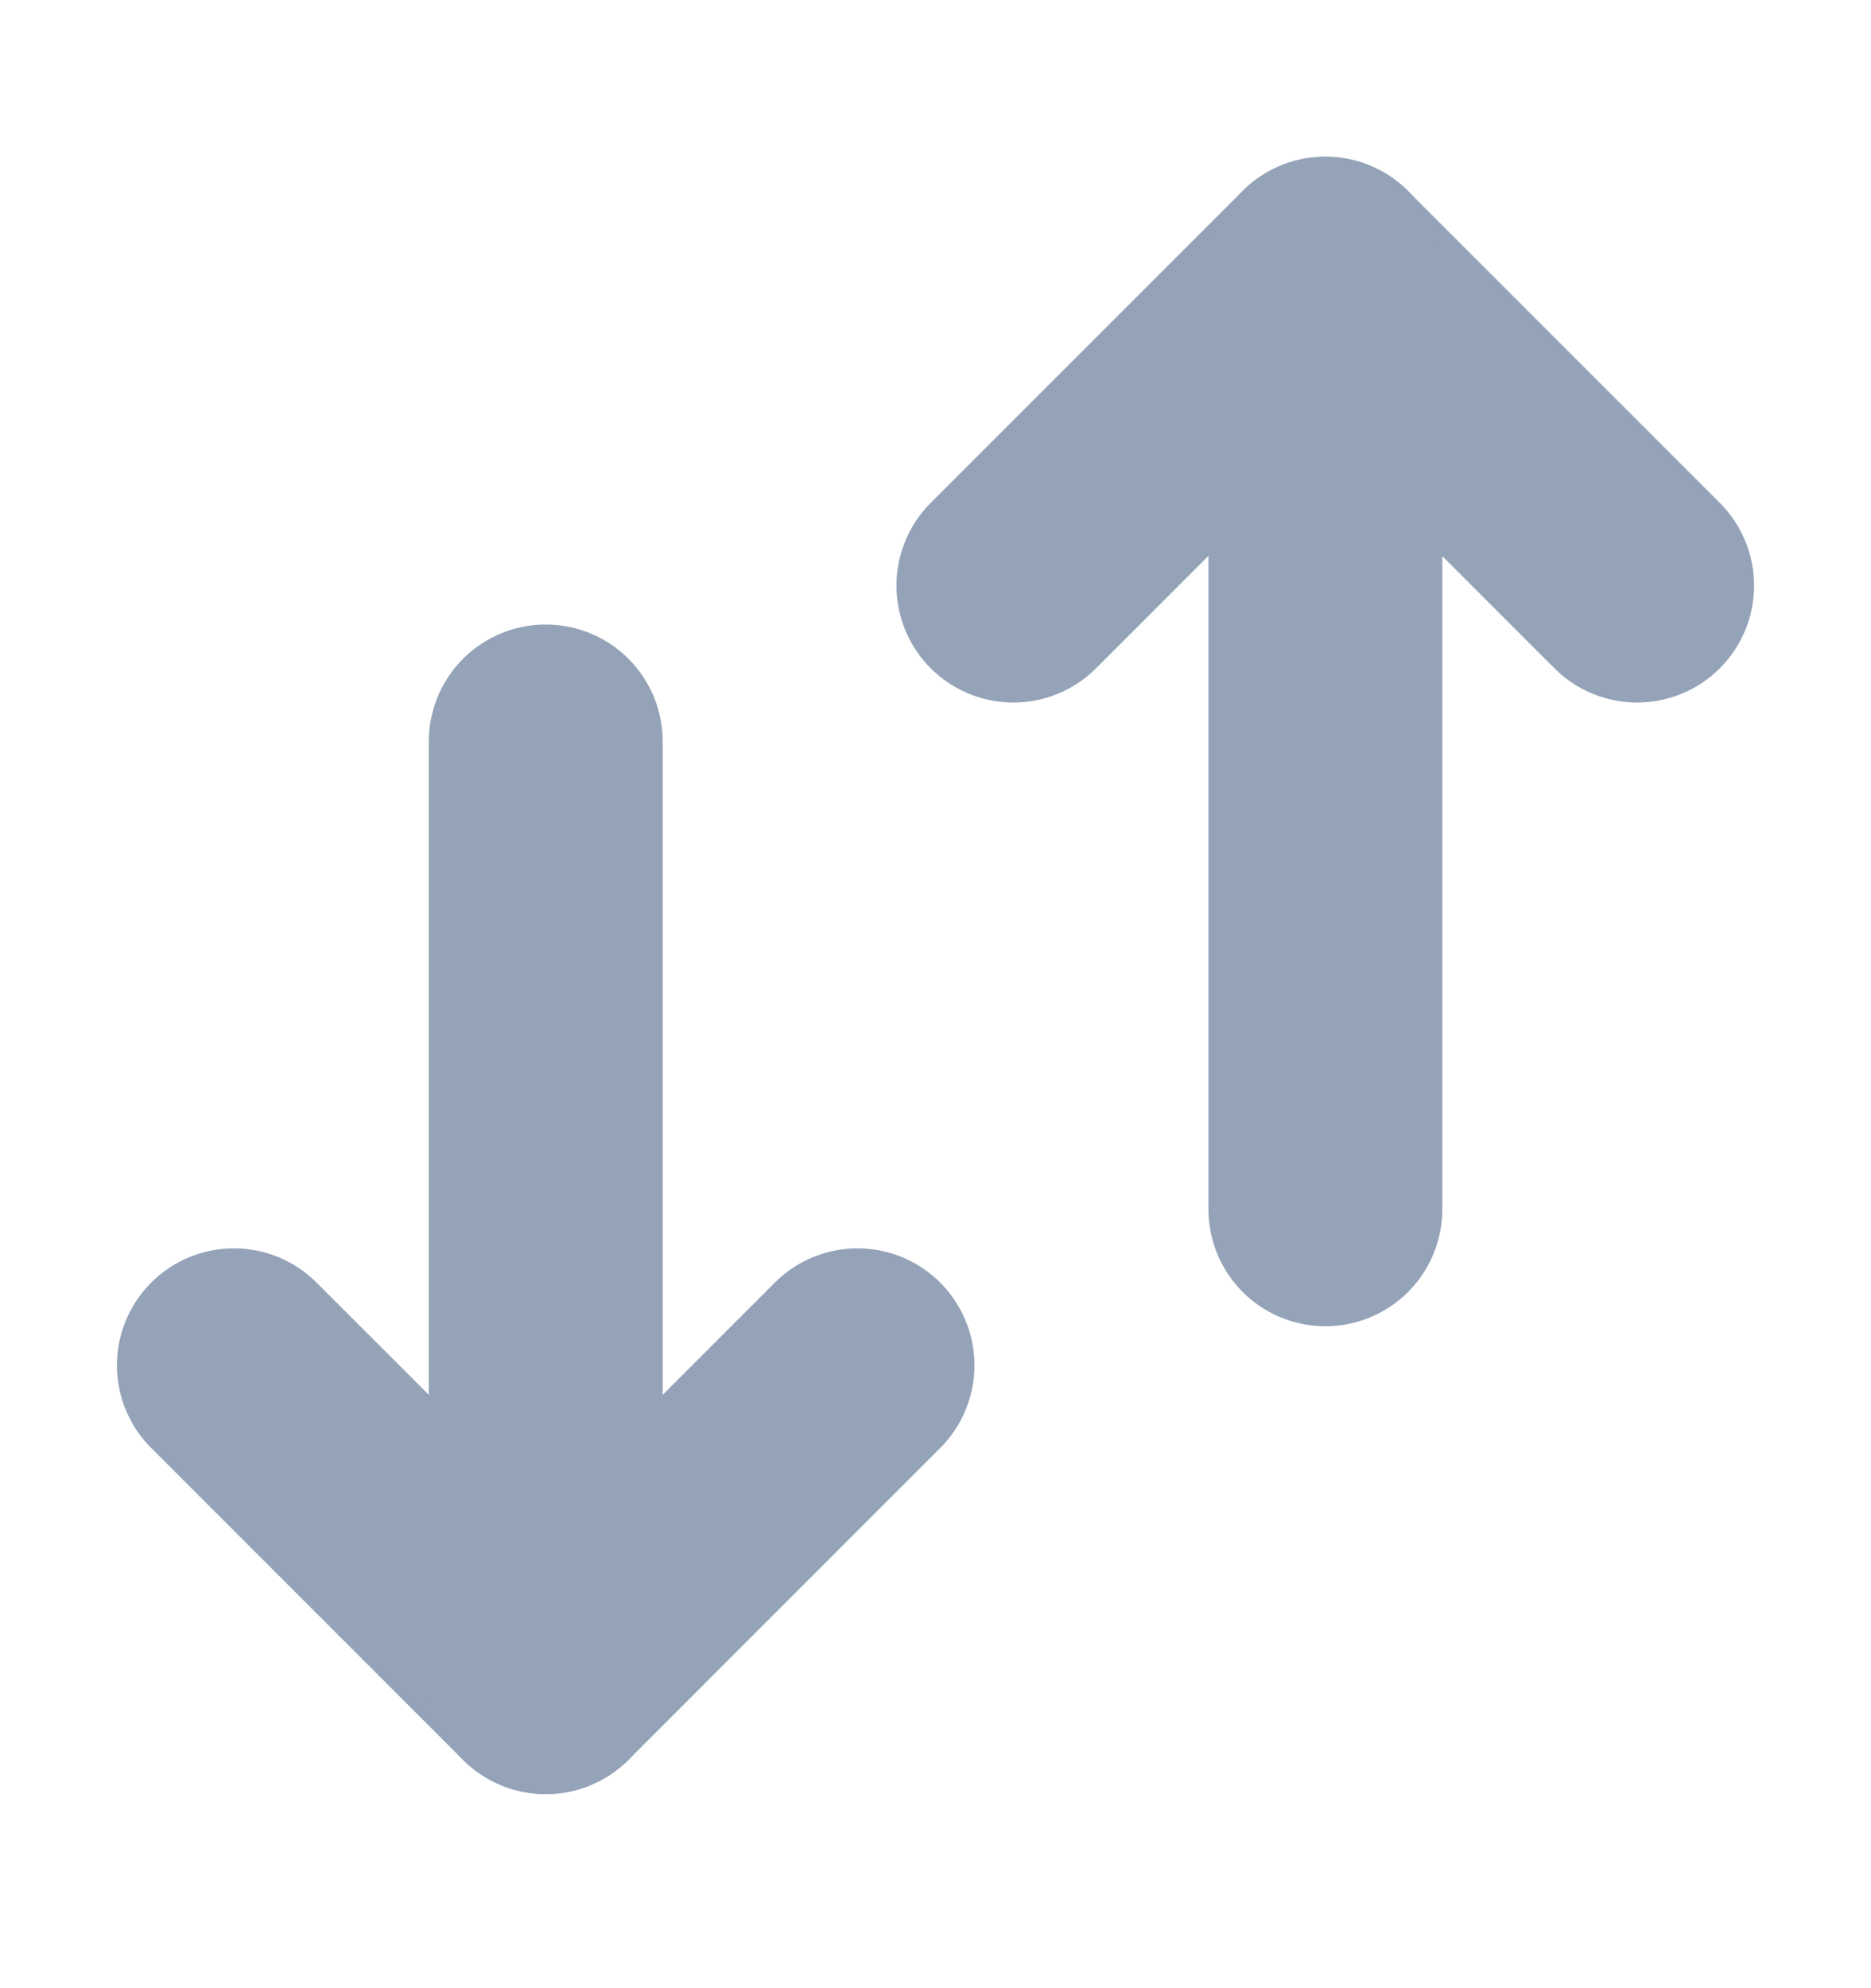
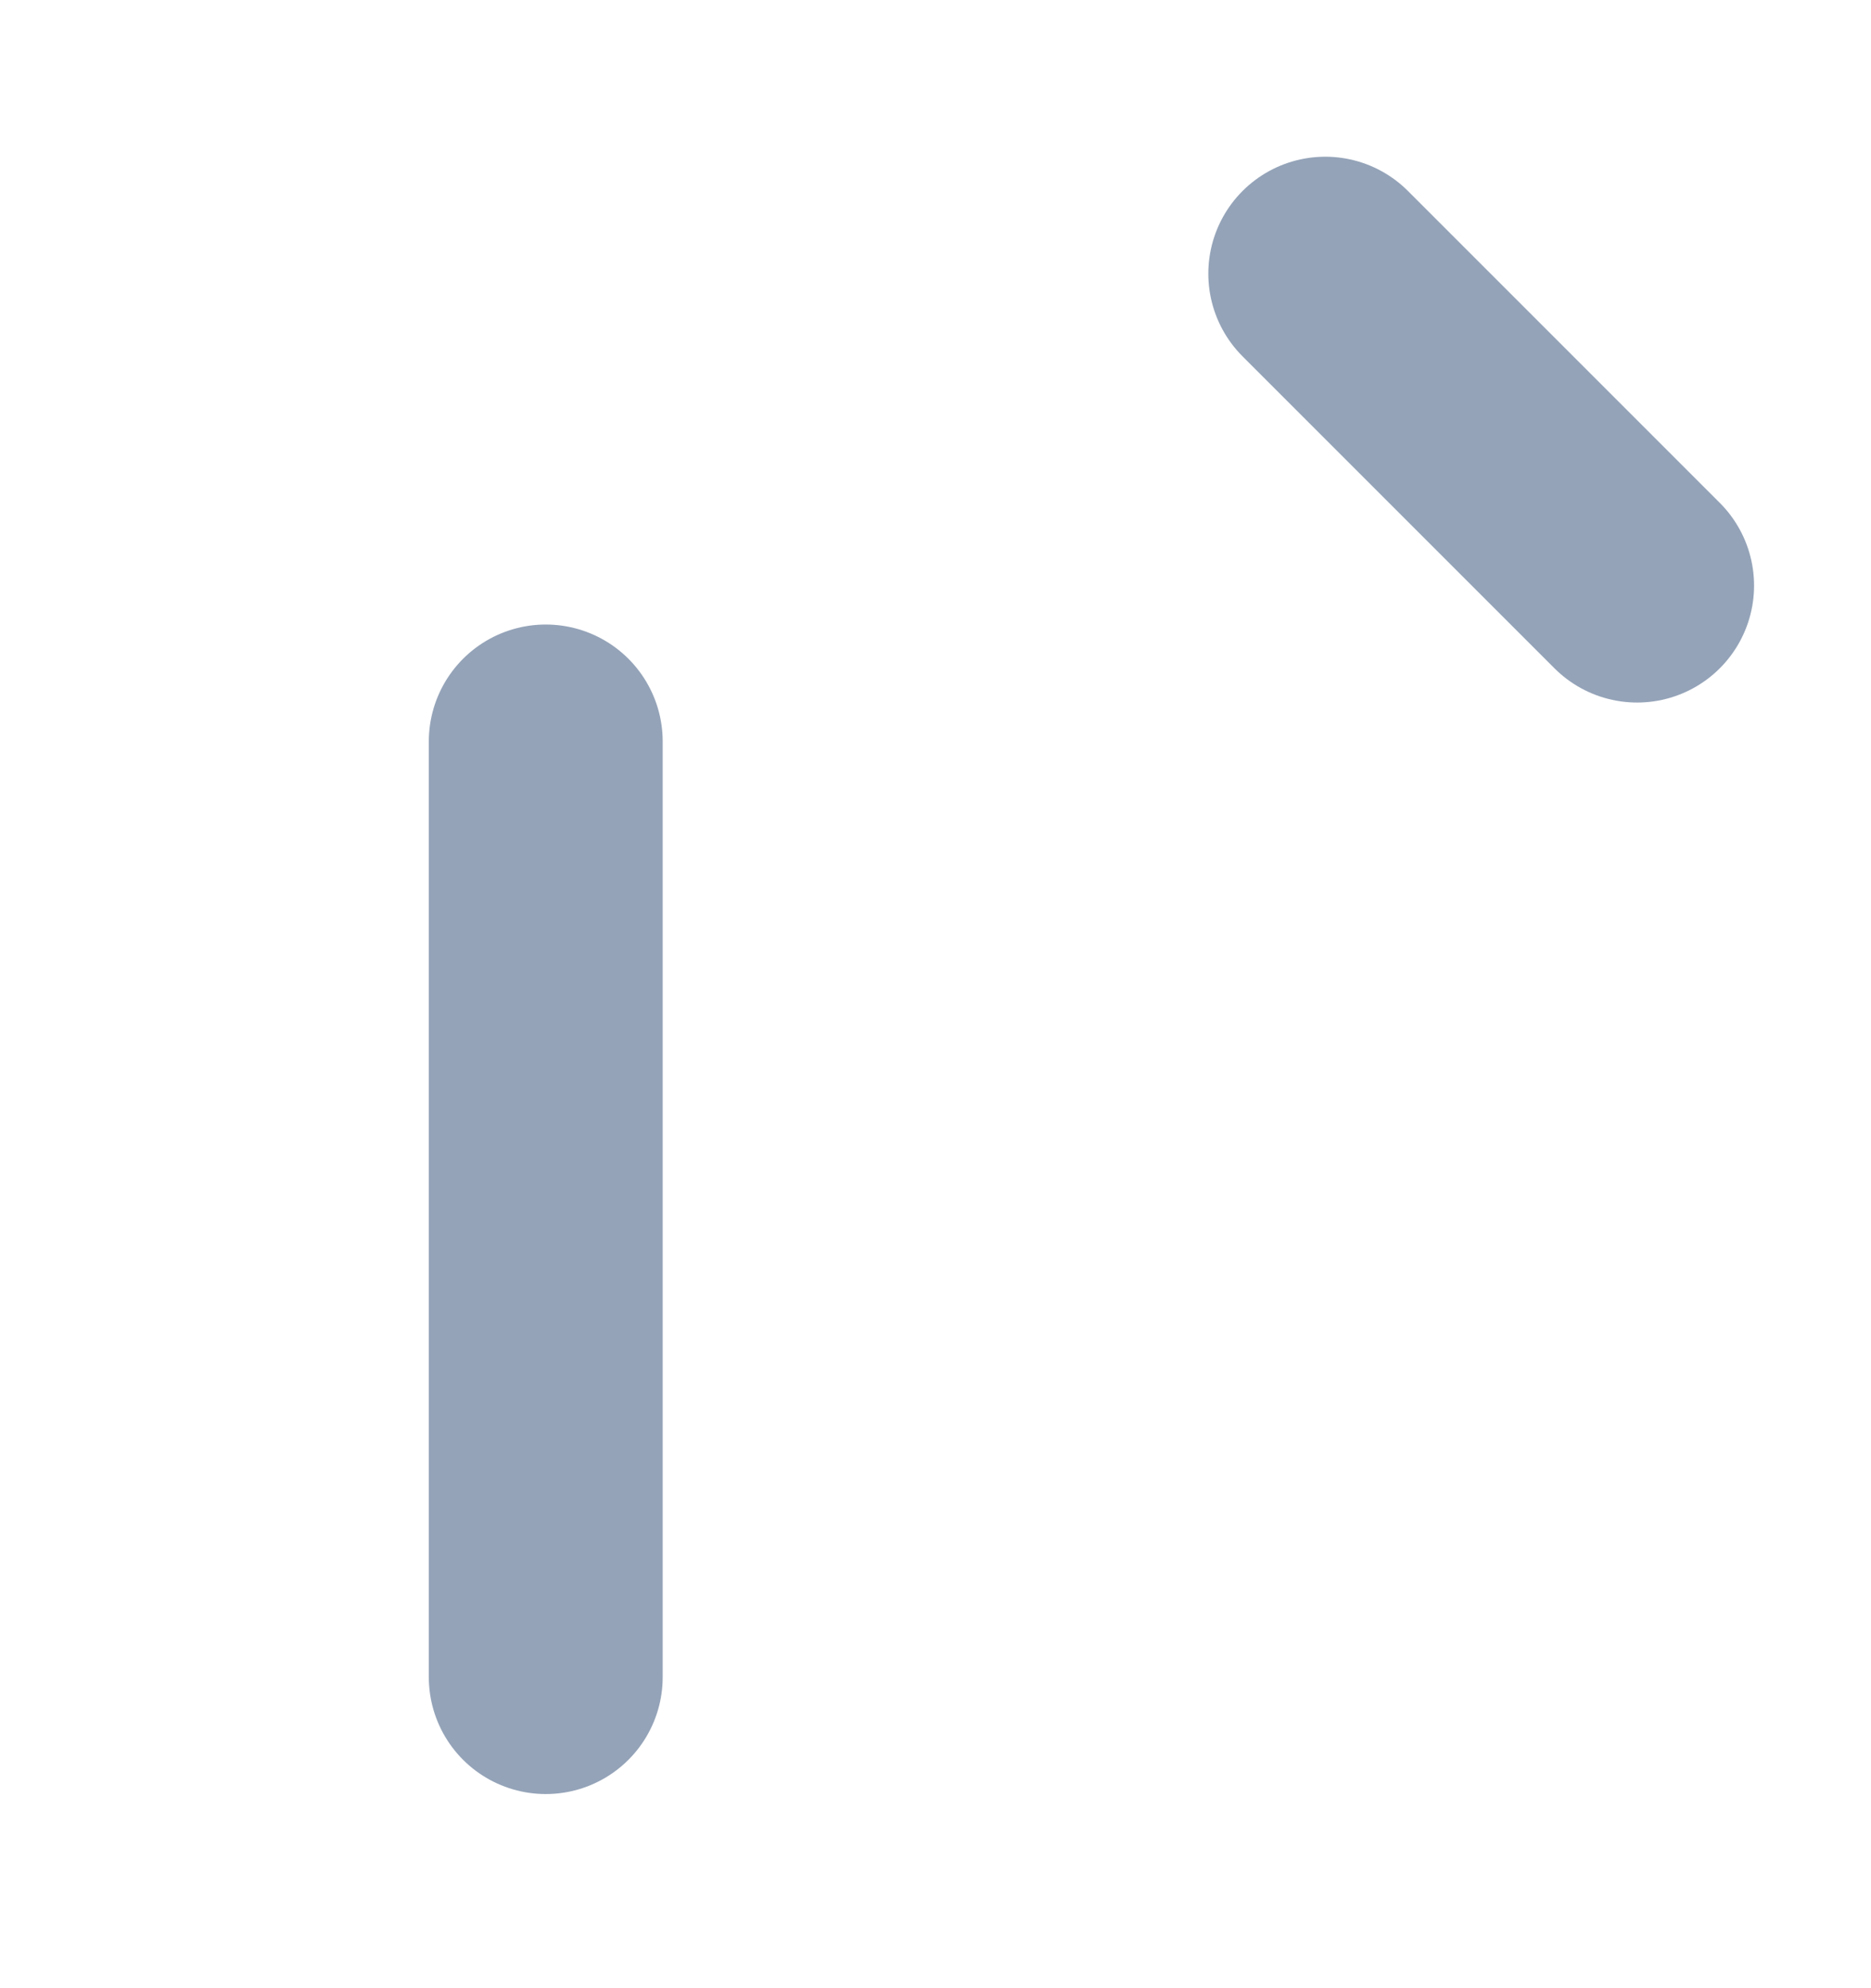
<svg xmlns="http://www.w3.org/2000/svg" width="16" height="17" viewBox="0 0 16 17" fill="none">
-   <path d="M7.333 11.674L4.667 14.341L2 11.674" stroke="#94A3B8" stroke-width="2" stroke-linecap="round" stroke-linejoin="round" />
  <path d="M4.667 14.34V6.34" stroke="#94A3B8" stroke-width="2" stroke-linecap="round" stroke-linejoin="round" />
-   <path d="M14 5.007L11.333 2.34L8.666 5.007" stroke="#94A3B8" stroke-width="2" stroke-linecap="round" stroke-linejoin="round" />
-   <path d="M11.334 10.34V2.34" stroke="#94A3B8" stroke-width="2" stroke-linecap="round" stroke-linejoin="round" />
+   <path d="M14 5.007L11.333 2.34" stroke="#94A3B8" stroke-width="2" stroke-linecap="round" stroke-linejoin="round" />
</svg>